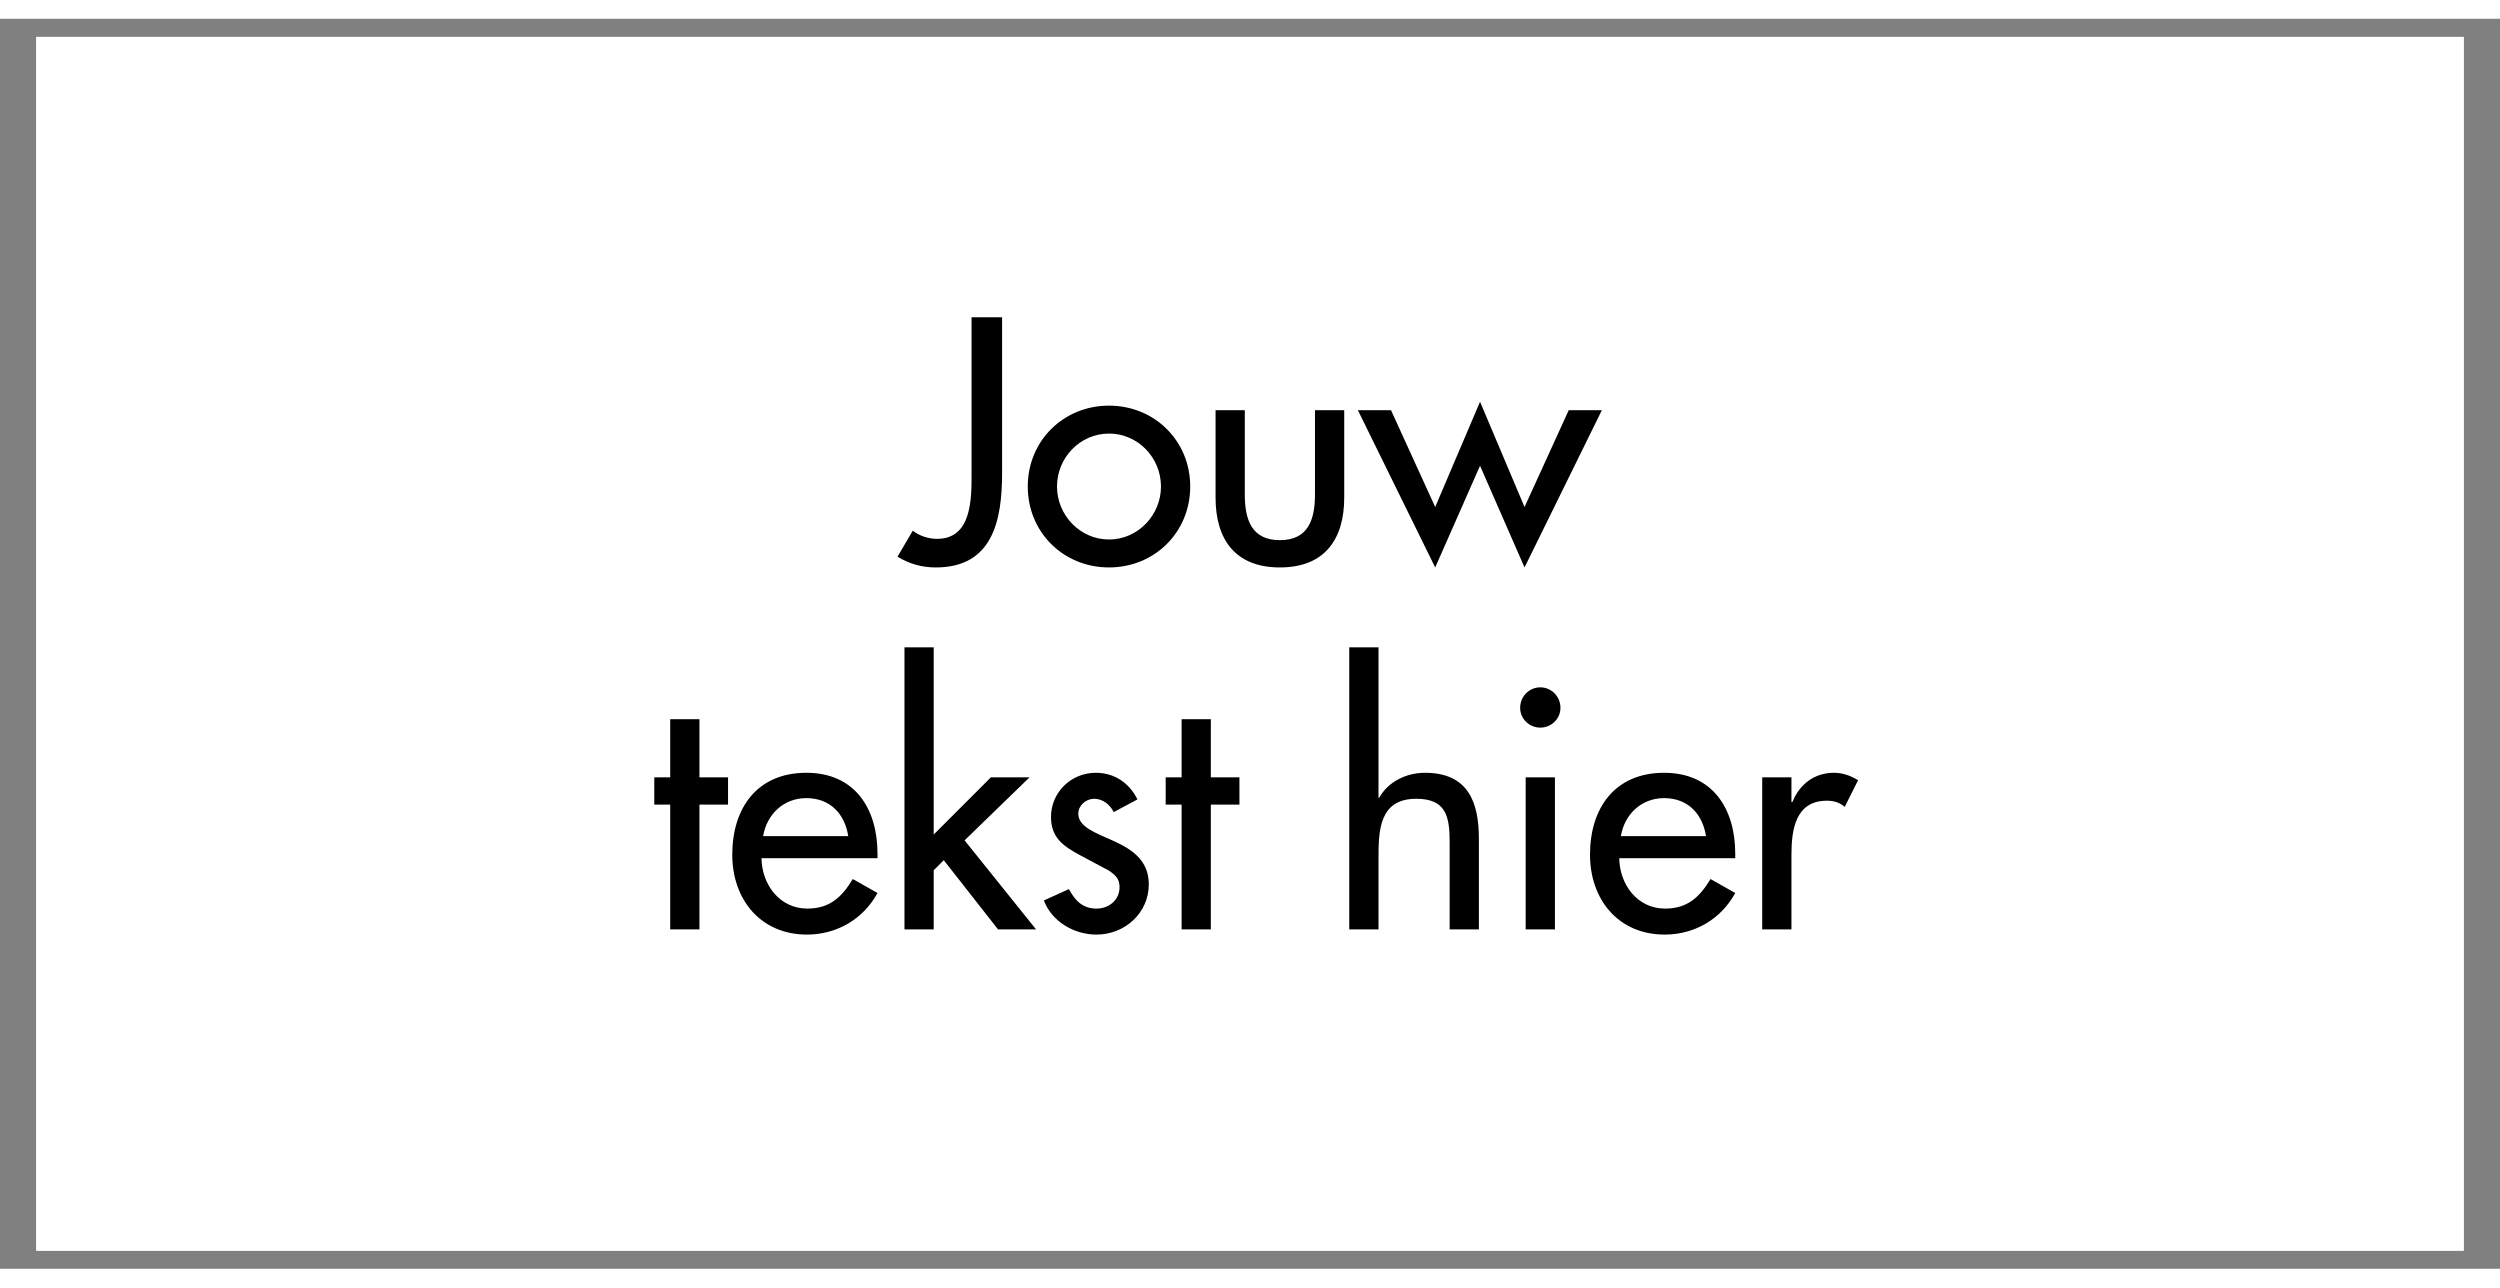
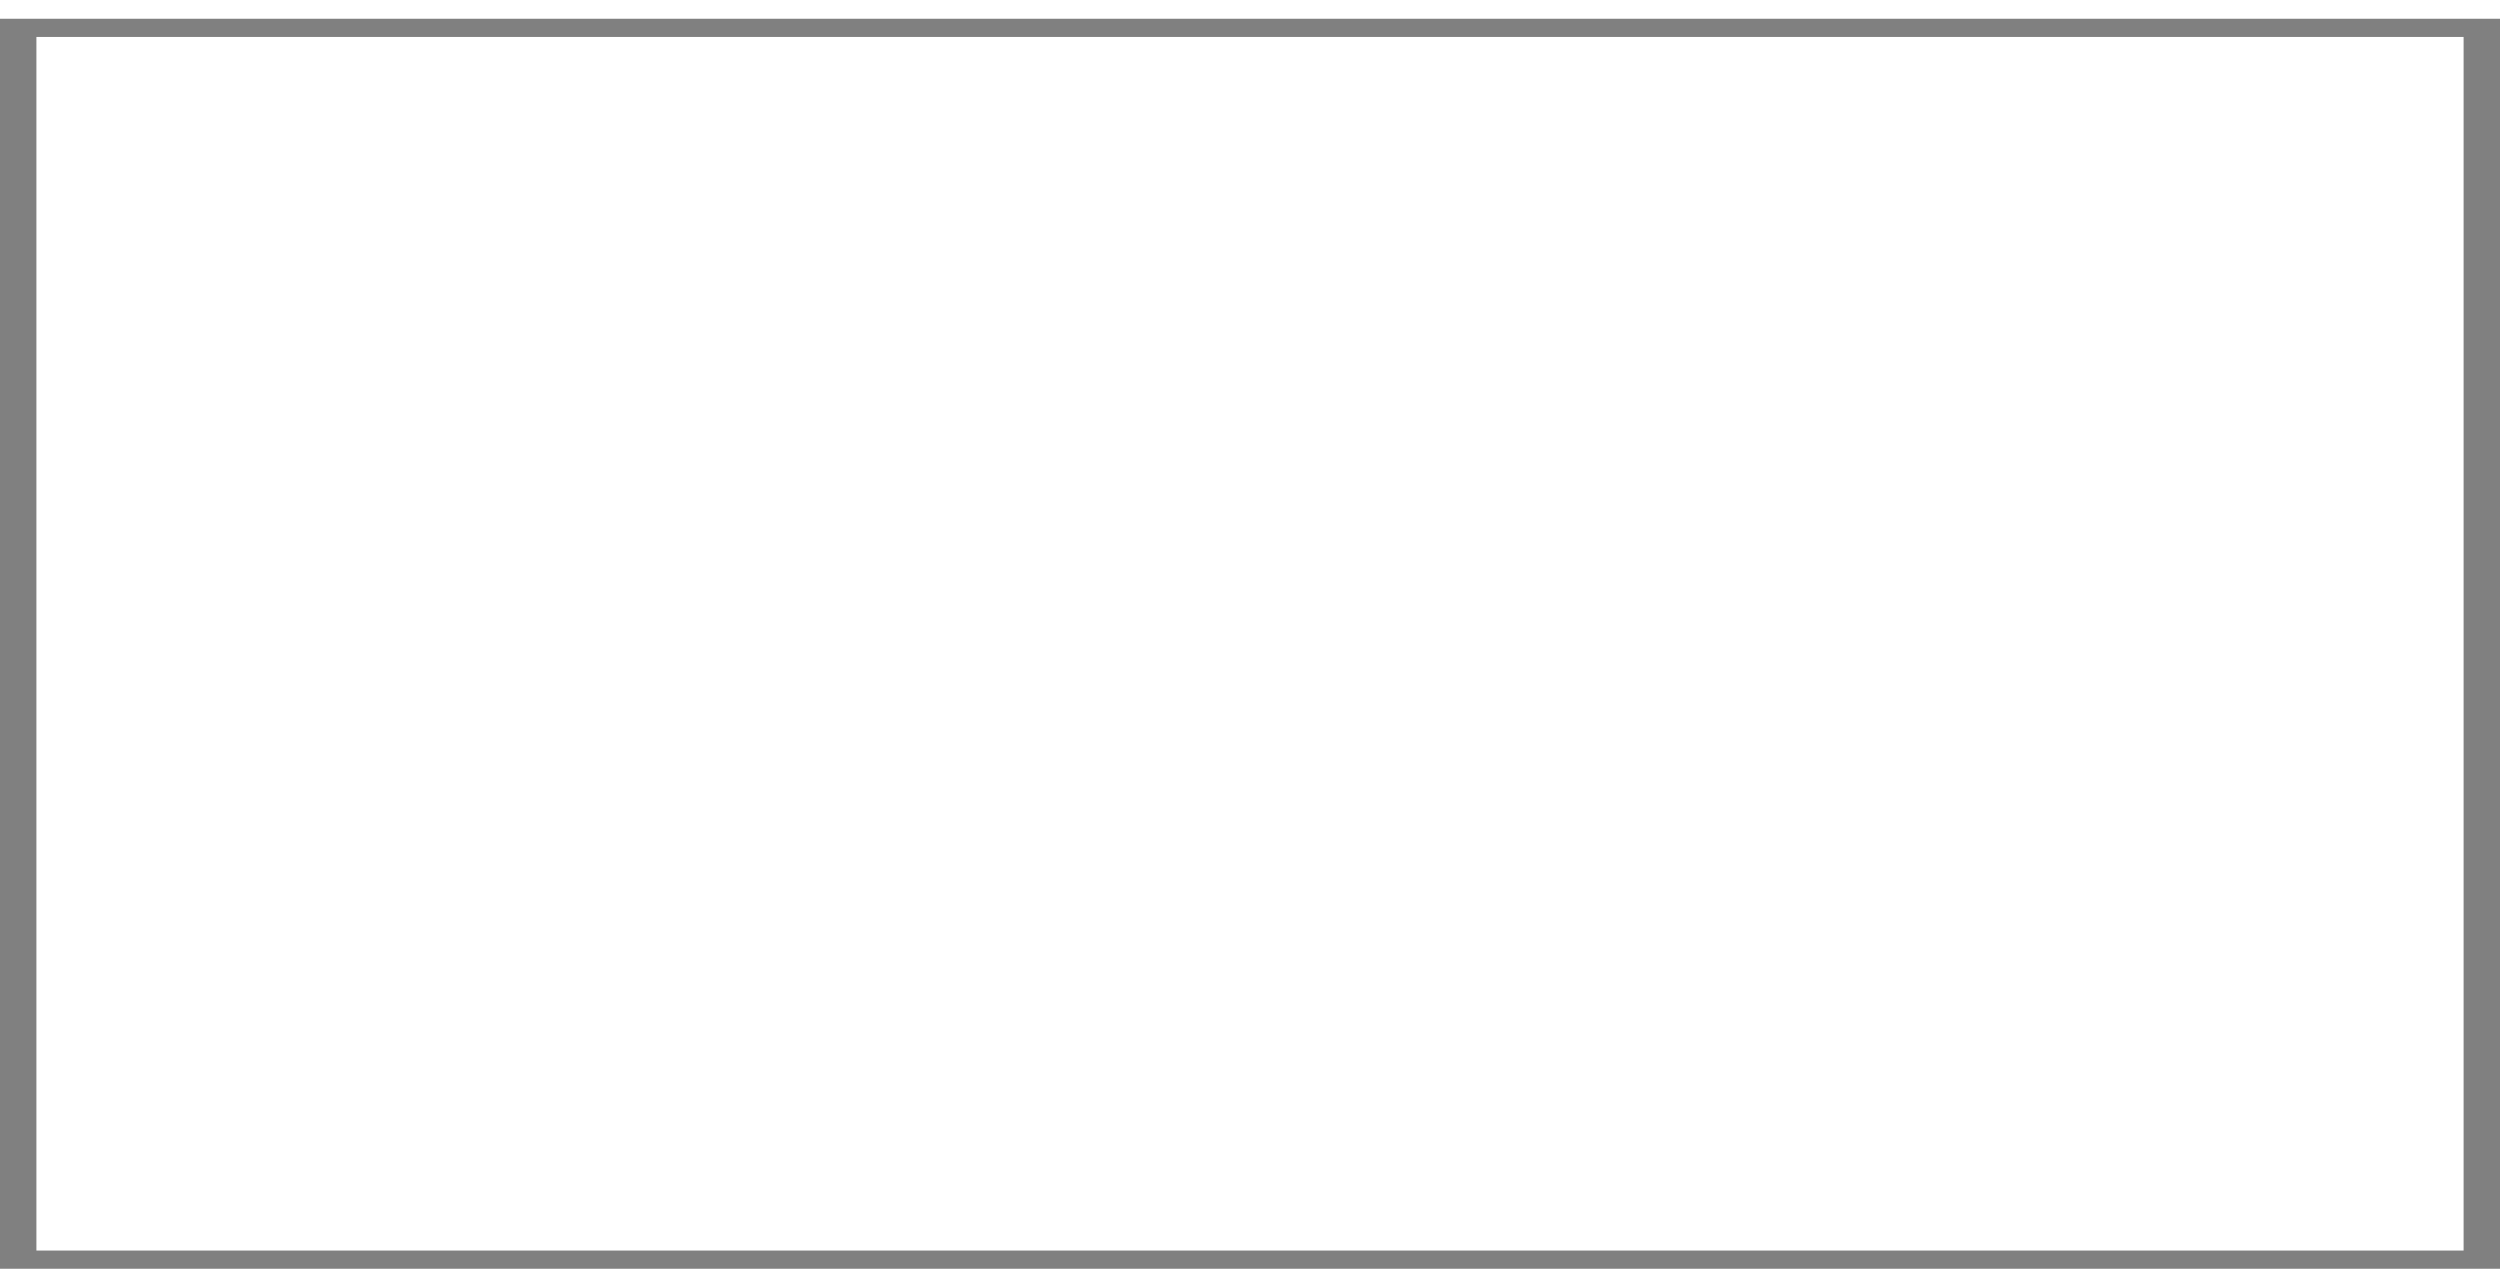
<svg xmlns="http://www.w3.org/2000/svg" xml:space="preserve" width="1511.811" viewBox="-11.339 0 1557.166 778.583">
  <rect x="-11.339" y="0" width="1557.166" height="778.583" fill="#808080" stroke="none" />
  <title>Magneetborden, Rechthoekig Wit Magneetplaat. Bevestiging: Magneet</title>
  <path d="M-755.905 377.953v-755.906h1511.81v755.906z" class="shadowbase preview" style="stroke:#fff;stroke-opacity:0;stroke-width:1;stroke-dasharray:none;stroke-linecap:butt;stroke-dashoffset:0;stroke-linejoin:miter;stroke-miterlimit:4;fill:#fff;fill-rule:nonzero;opacity:1" transform="translate(767.244 389.291)" />
  <g clip-path="url(#a)">
    <g transform="translate(767.244 389.291)">
      <clipPath id="a">
-         <path stroke-linecap="round" d="M11.339 767.244V11.338h1511.81v755.906z" />
-       </clipPath>
-       <path stroke-linecap="round" d="M-755.905 377.953v-755.906h1511.81v755.906z" class="base" style="stroke:#fff;stroke-width:11.338;stroke-dasharray:none;stroke-linecap:butt;stroke-dashoffset:0;stroke-linejoin:miter;stroke-miterlimit:4;fill:#fff;fill-rule:nonzero;opacity:1" />
+         </clipPath>
    </g>
  </g>
  <g clip-path="url(#b)">
    <g transform="translate(767.244 389.291)">
      <clipPath id="b">
        <path stroke-linecap="round" d="M11.339 767.244V11.338h1511.81v755.906z" />
      </clipPath>
-       <path d="M-173.43-203.36v96.94c0 15.58.4 41.08-21.45 41.08-5.47 0-10.93-1.82-15.18-5.06l-9.51 16.19c7.48 4.45 14.97 6.68 23.88 6.68 35.61 0 41.28-29.55 41.28-58.89v-96.94Zm85.6 55.05c-28.33 0-50.59 21.86-50.59 50.39s22.26 50.39 50.59 50.39 50.59-21.86 50.59-50.39-22.26-50.39-50.59-50.39m0 17.4c18.01 0 32.38 14.98 32.38 32.99 0 17.81-14.37 32.99-32.38 32.99s-32.38-15.18-32.38-32.99c0-18.01 14.37-32.99 32.38-32.99m66.38-14.57v54.44c0 25.9 12.14 43.51 40.07 43.51s40.07-17.61 40.07-43.51v-54.44H40.47v52.42c0 15.18-3.84 28.53-21.85 28.53S-3.24-77.88-3.24-93.06v-52.42Zm109.28 0H67.19l48.16 97.95 27.93-63.34L171-47.53l48.17-97.95h-20.64L171-85.17l-27.72-65.57-27.93 65.57ZM-342.92 100.2h17.81v-17h-17.81V46.98h-18.21V83.2h-9.92v17h9.92v77.71h18.21Zm110.9 33.39v-2.83c0-28.13-14.16-50.39-44.32-50.39-30.56 0-46.14 21.86-46.14 51 0 27.92 17.61 49.78 46.55 49.78 18.41 0 35.01-9.51 43.91-25.9l-15.38-8.7c-6.88 11.33-14.37 18.41-28.33 18.41-17.41 0-28.33-15.18-28.54-31.37Zm-71.23-13.76c2.22-13.56 12.75-23.68 26.91-23.68 14.57 0 23.88 9.52 26.11 23.68ZM-197.01 2.25h-18.21v175.66h18.21v-36.83l6.27-6.27 33.8 43.1h23.68l-44.52-55.45 40.47-39.26h-24.08l-35.62 35.62Zm126.89 94.71c-5.06-10.32-14.37-16.59-25.91-16.59-15.38 0-27.92 12.14-27.92 27.52 0 12.95 7.69 18.22 18.21 23.88l17.81 9.51c4.25 2.84 6.68 5.27 6.68 10.32 0 8.1-6.68 13.36-14.37 13.36-8.7 0-13.36-5.06-17.2-12.14l-15.58 7.08c5.05 13.36 19.02 21.25 32.78 21.25 17.61 0 32.58-13.36 32.58-31.37 0-14.97-10.72-21.85-21.85-26.91-11.14-5.06-22.06-8.7-22.06-17 0-5.26 4.85-9.31 9.91-9.31 5.26 0 9.92 3.64 12.15 8.3Zm45.73 3.24h17.81v-17h-17.81V46.98H-42.6V83.2h-9.92v17h9.92v77.71h18.21ZM61.82 2.25v175.66h18.22V134.4c0-17.2 0-37.84 23.47-37.84 18.62 0 20.85 10.93 20.85 27.12v54.23h18.21v-56.46c0-23.07-6.88-41.08-33.59-41.08-11.54 0-22.87 5.46-28.54 15.58h-.4V2.25Zm119 24.9c-6.88 0-12.55 5.66-12.55 12.75 0 6.88 5.67 12.34 12.55 12.34s12.55-5.46 12.55-12.34c0-7.09-5.67-12.75-12.55-12.75m9.11 56.05h-18.22v94.71h18.22Zm112.31 50.39v-2.83c0-28.13-14.16-50.39-44.32-50.39-30.56 0-46.14 21.86-46.14 51 0 27.92 17.61 49.78 46.55 49.78 18.41 0 35.01-9.51 43.91-25.9l-15.38-8.7c-6.88 11.33-14.37 18.41-28.33 18.41-17.4 0-28.33-15.18-28.53-31.37Zm-71.23-13.76c2.22-13.56 12.75-23.68 26.91-23.68 14.57 0 23.88 9.52 26.11 23.68ZM337.25 83.2h-18.21v94.71h18.21v-46.54c0-15.38 2.43-33.6 22.06-33.6 4.25 0 7.89 1.02 11.13 3.85l8.3-16.6c-4.45-2.83-9.72-4.65-14.98-4.65-12.14 0-21.45 7.08-25.9 18.21h-.61Z" class="object text" />
    </g>
  </g>
  <g clip-path="url(#c)">
    <g transform="translate(767.244 389.291)">
      <clipPath id="c">
-         <path stroke-linecap="round" d="M11.339 767.244V11.338h1511.81v755.906z" />
-       </clipPath>
+         </clipPath>
      <path fill="none" d="M-755.905 377.953v-755.906h1511.81v755.906z" class="base borderdouble" style="stroke:#fff;stroke-width:0;stroke-dasharray:none;stroke-linecap:butt;stroke-dashoffset:0;stroke-linejoin:miter;stroke-miterlimit:4;fill:#fff;fill-opacity:0;fill-rule:nonzero;opacity:1" />
    </g>
  </g>
</svg>